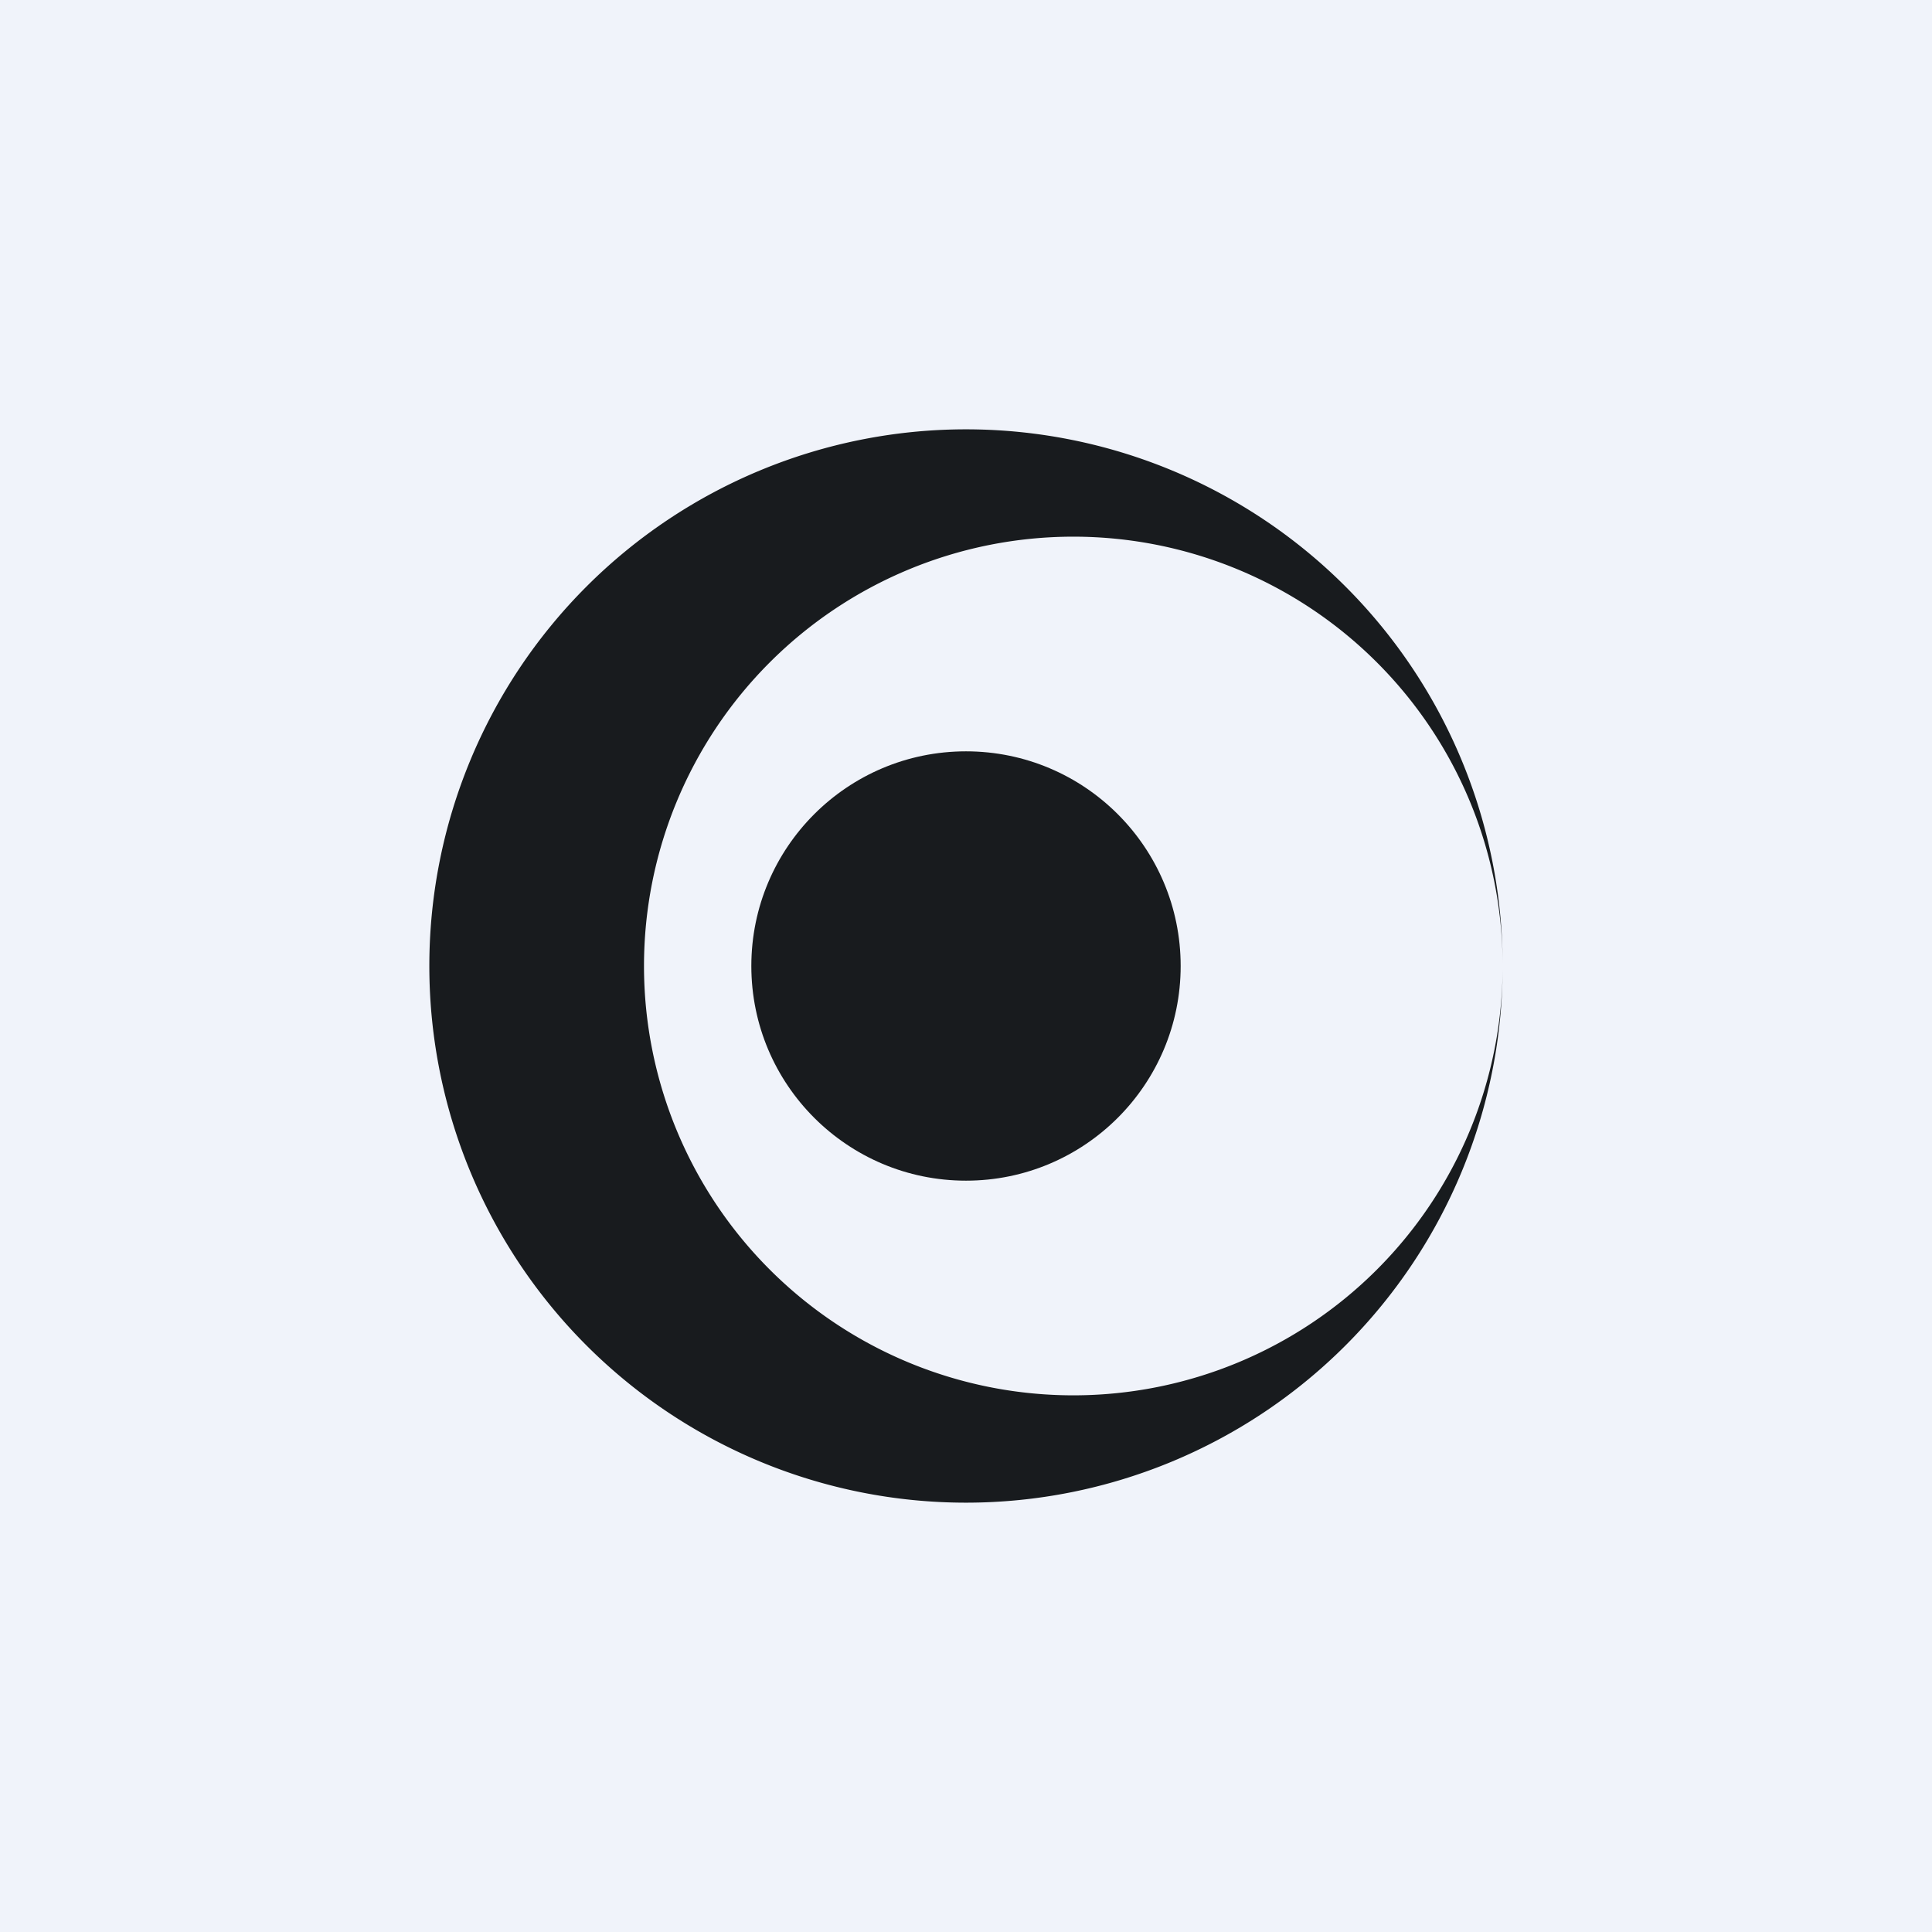
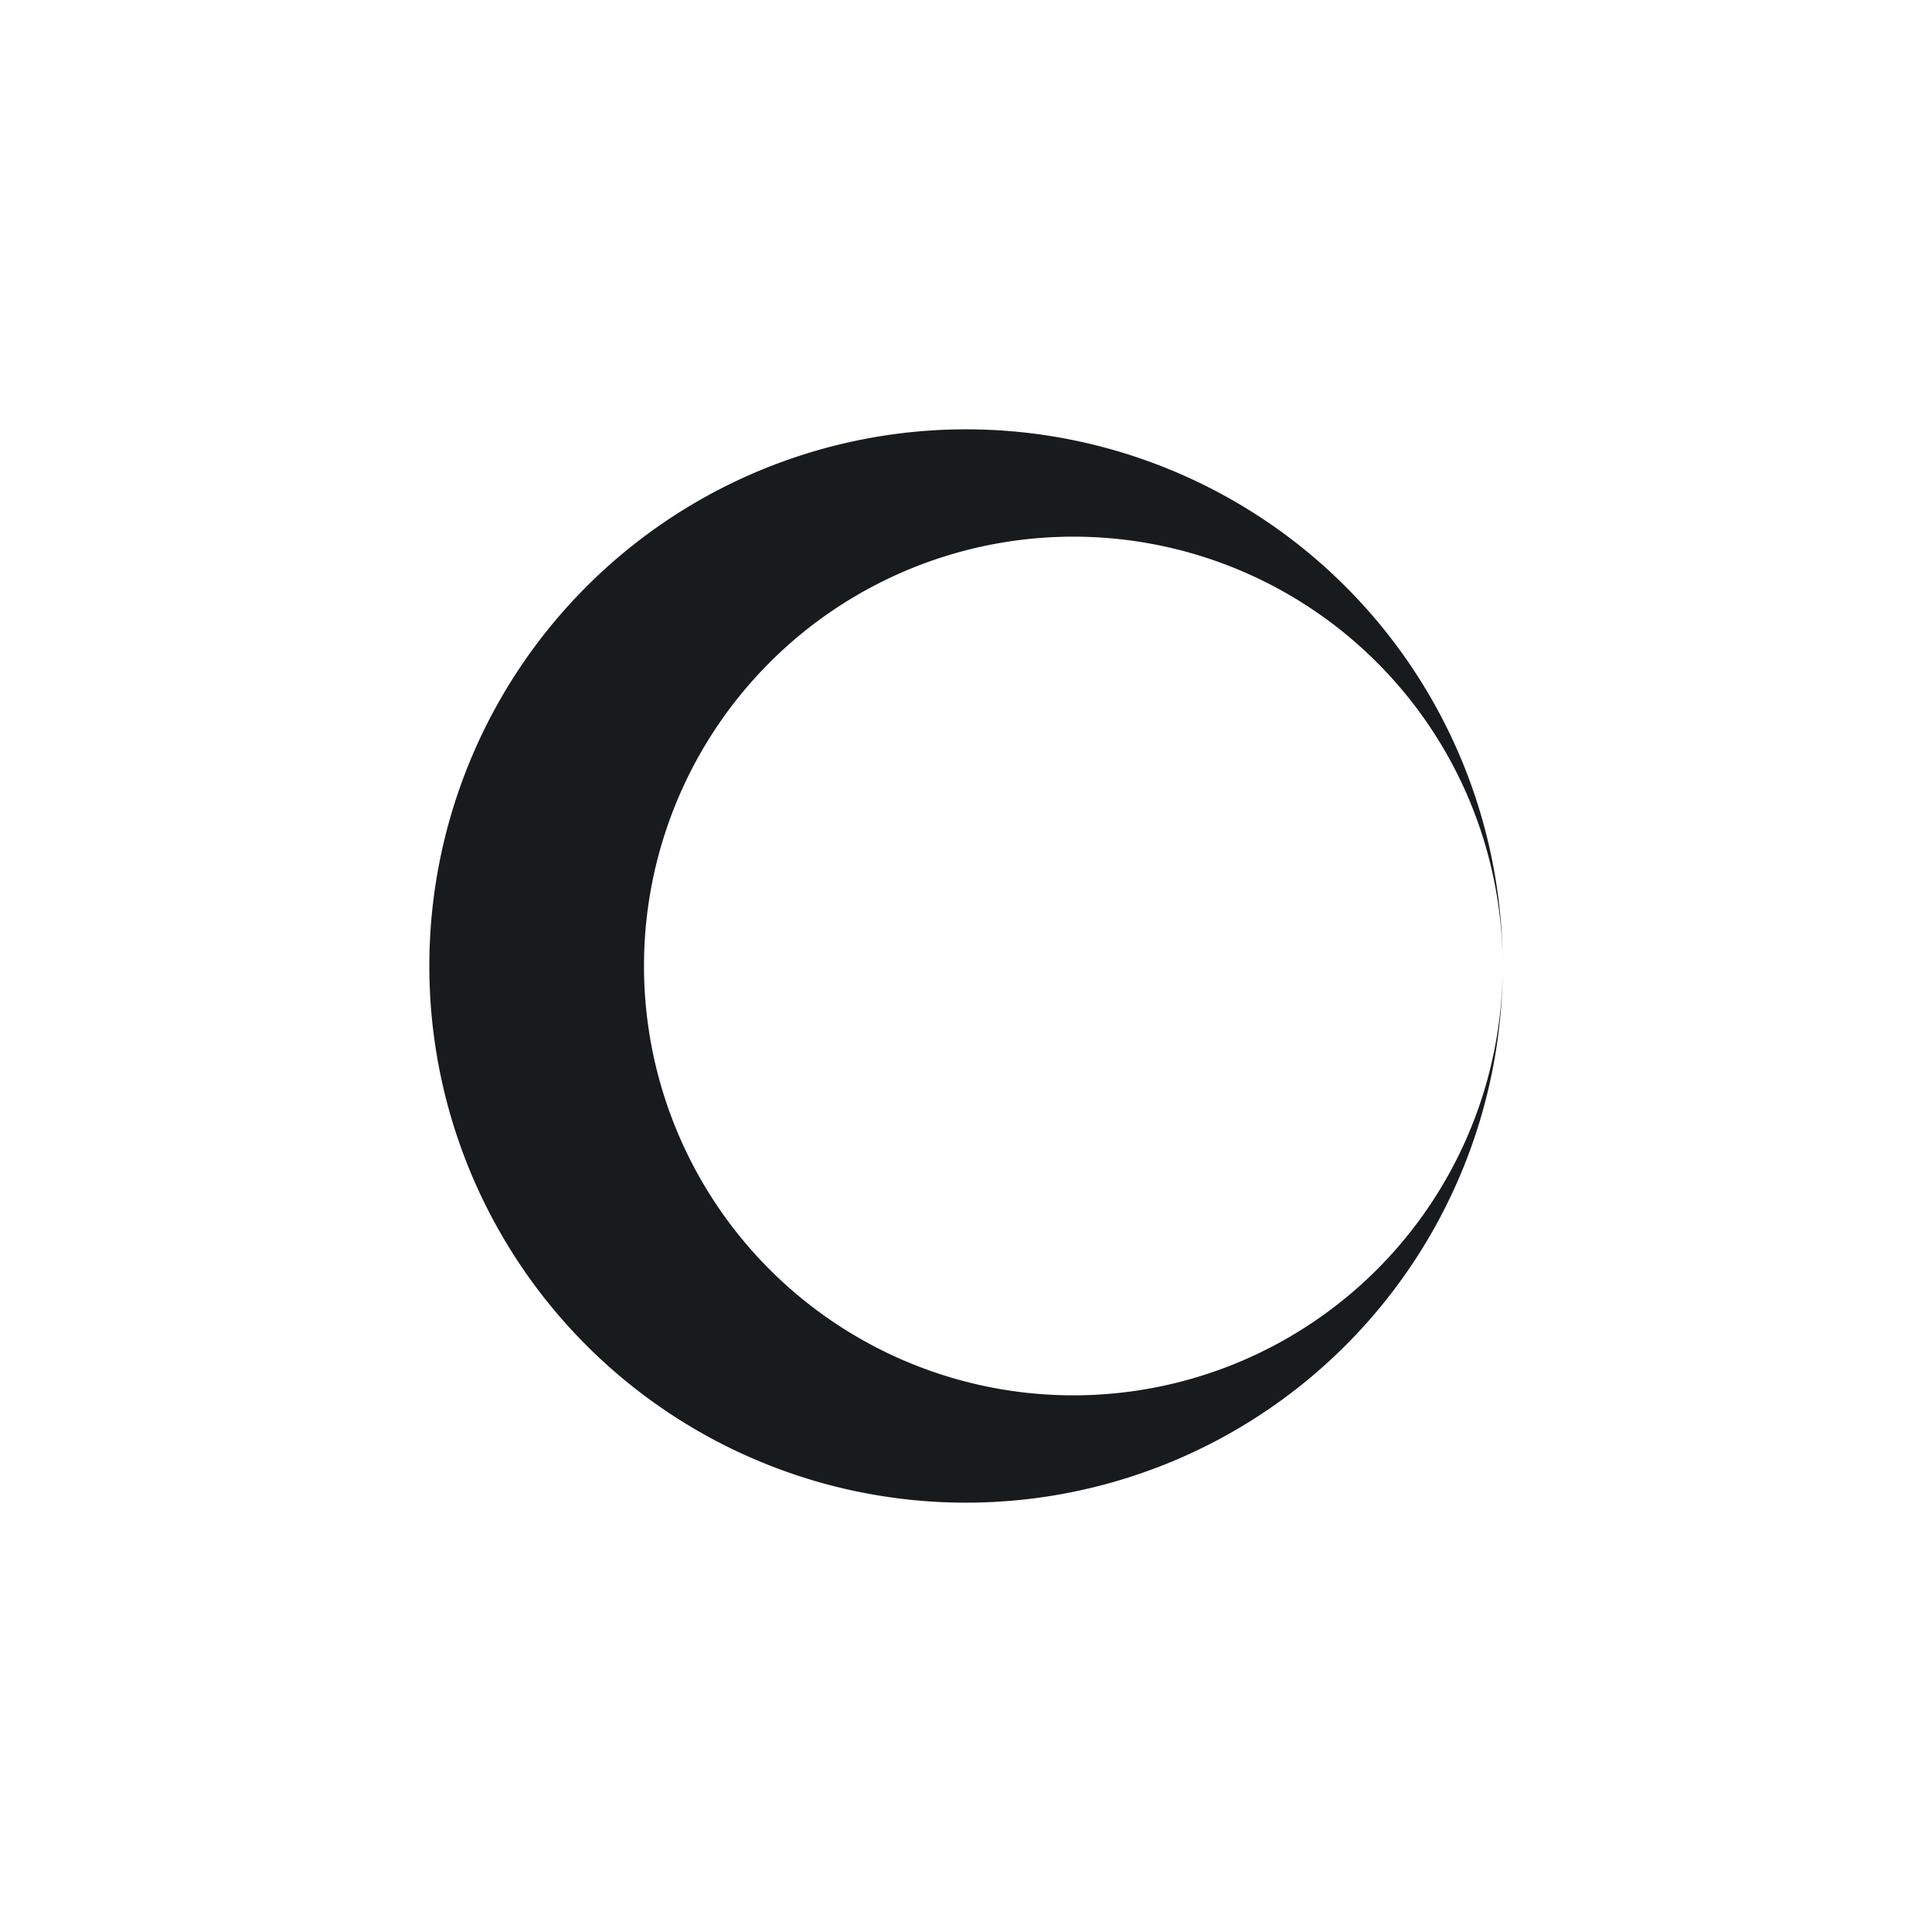
<svg xmlns="http://www.w3.org/2000/svg" width="18" height="18" viewBox="0 0 18 18">
-   <path fill="#F0F3FA" d="M0 0h18v18H0z" />
  <path fill-rule="evenodd" d="M9 14A5 5 0 1 0 9 4a5 5 0 0 0 0 10Zm1-1a4 4 0 1 0 0-8 4 4 0 0 0 0 8Z" fill="url(#a4kkpi0zp)" />
-   <circle cx="9" cy="9" r="2" fill="#181B1E" />
  <defs>
    <linearGradient id="a4kkpi0zp" x1="9" y1="4" x2="9" y2="14">
      <stop offset="1" stop-color="#181B1E" />
    </linearGradient>
  </defs>
</svg>